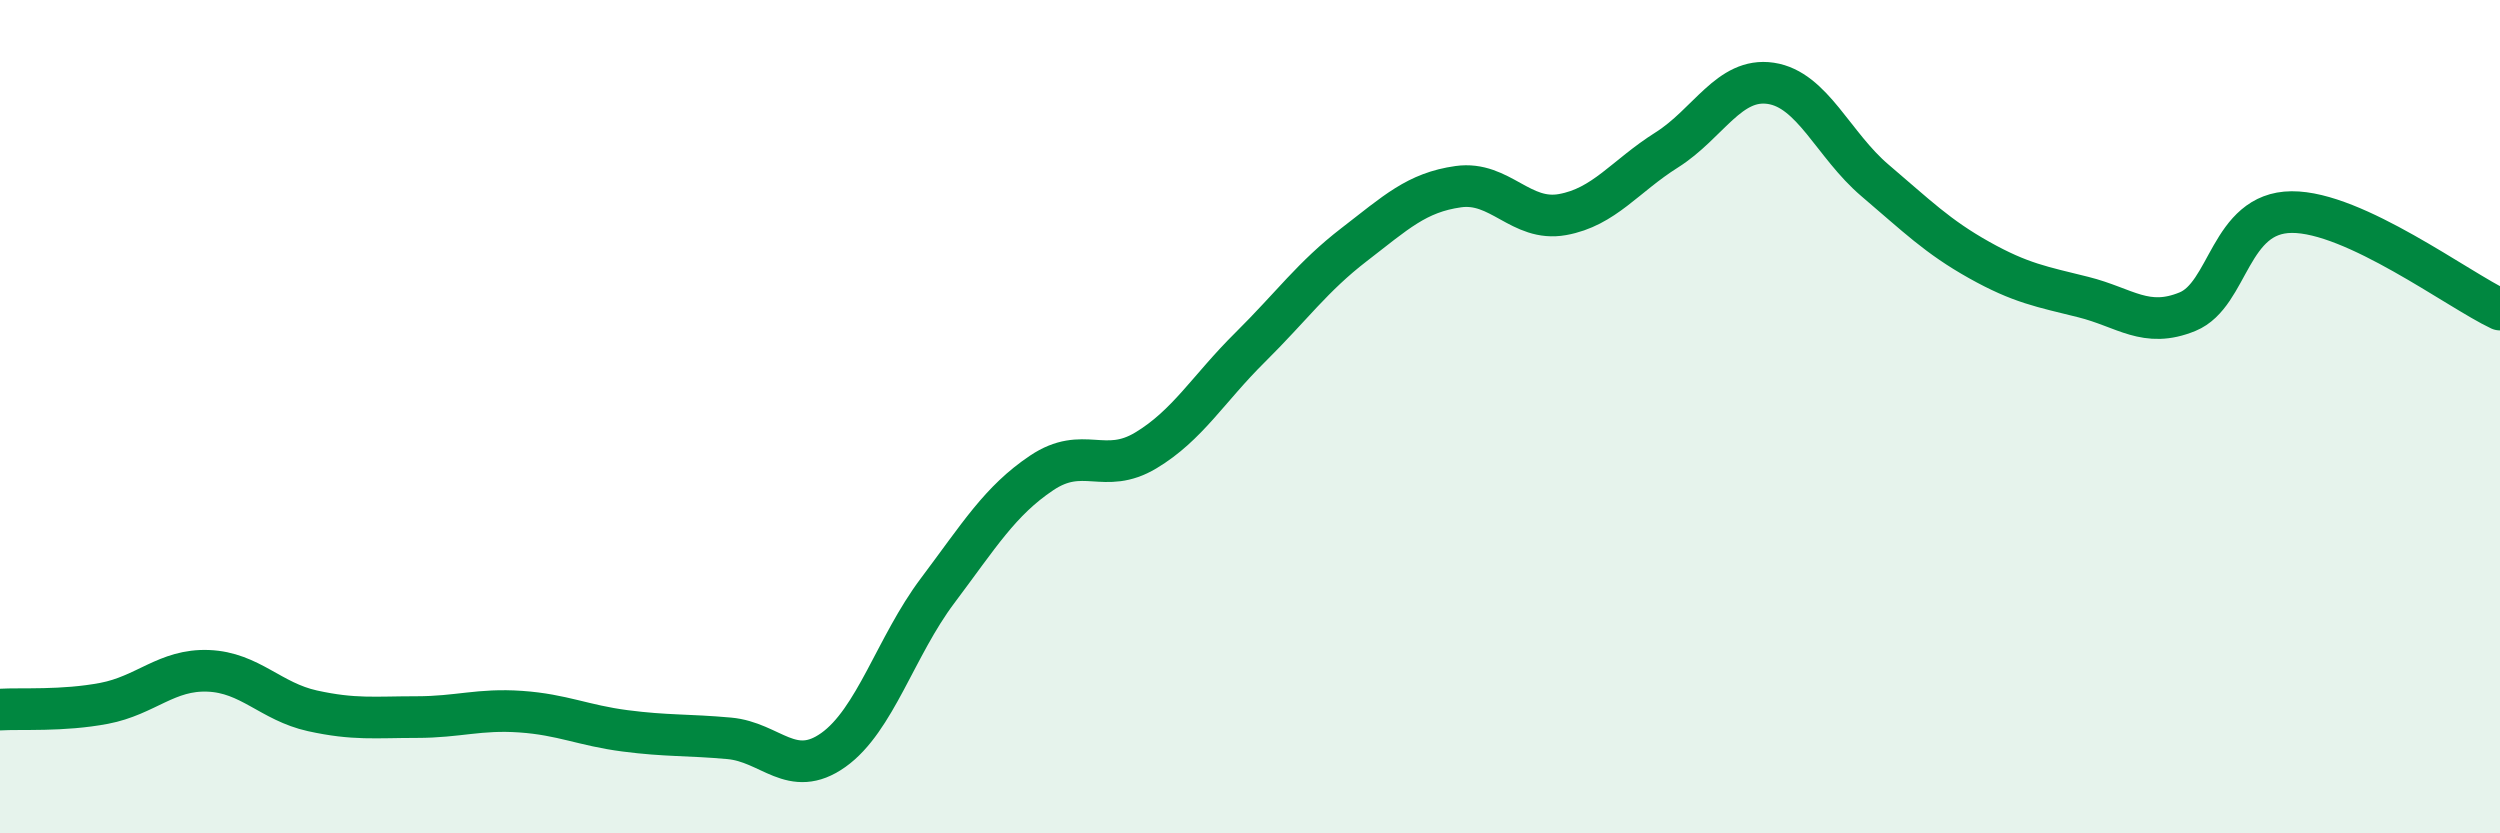
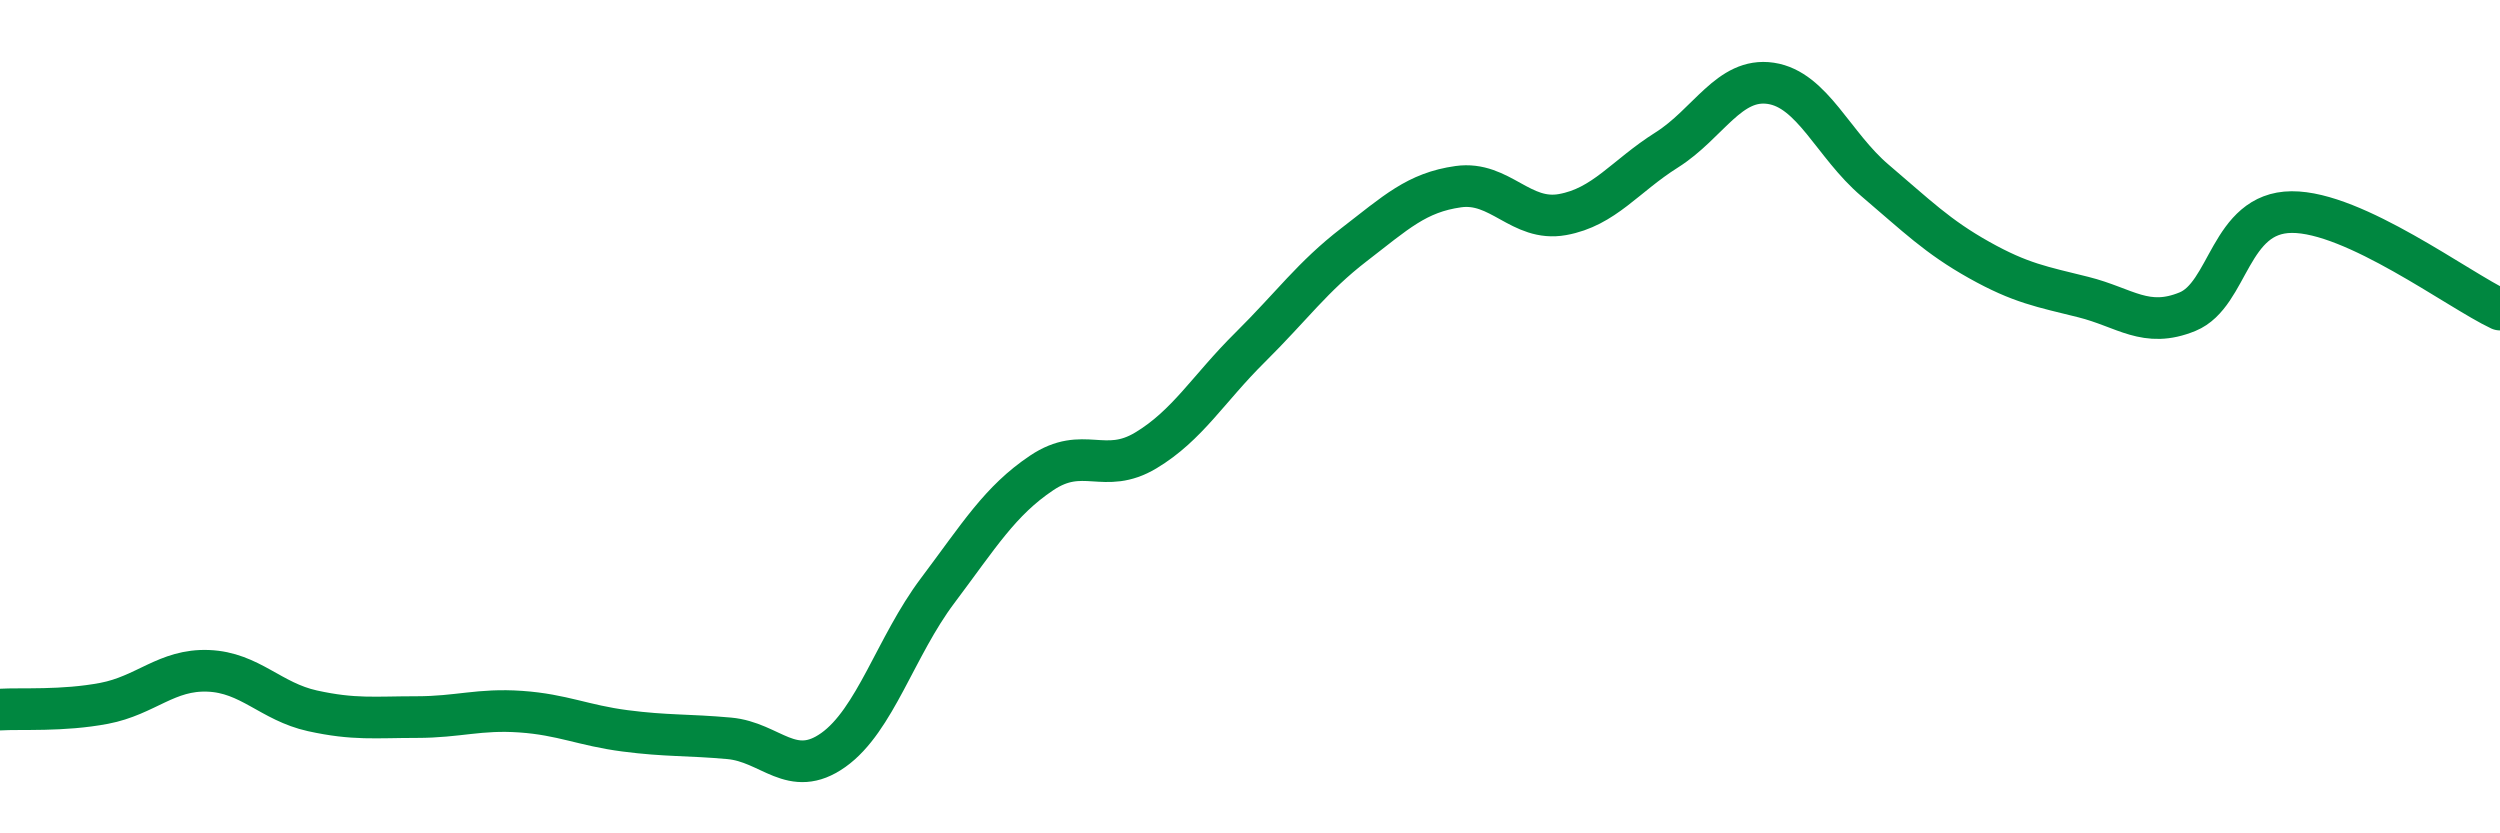
<svg xmlns="http://www.w3.org/2000/svg" width="60" height="20" viewBox="0 0 60 20">
-   <path d="M 0,17.03 C 0.5,17 1.5,17.07 2.5,16.88 C 3.5,16.69 4,16.06 5,16.1 C 6,16.14 6.5,16.84 7.5,17.06 C 8.5,17.28 9,17.21 10,17.21 C 11,17.21 11.5,17.01 12.5,17.08 C 13.5,17.15 14,17.41 15,17.54 C 16,17.67 16.5,17.63 17.5,17.72 C 18.5,17.81 19,18.71 20,18 C 21,17.29 21.5,15.51 22.5,14.18 C 23.5,12.85 24,12.02 25,11.35 C 26,10.68 26.5,11.41 27.5,10.81 C 28.5,10.21 29,9.33 30,8.34 C 31,7.35 31.5,6.64 32.5,5.87 C 33.5,5.1 34,4.62 35,4.48 C 36,4.34 36.5,5.33 37.5,5.15 C 38.5,4.97 39,4.23 40,3.6 C 41,2.97 41.5,1.85 42.5,2 C 43.5,2.15 44,3.48 45,4.33 C 46,5.18 46.5,5.68 47.5,6.24 C 48.5,6.8 49,6.88 50,7.13 C 51,7.38 51.5,7.89 52.5,7.48 C 53.5,7.07 53.5,5.1 55,5.09 C 56.5,5.08 59,6.96 60,7.43L60 20L0 20Z" fill="#008740" opacity="0.1" stroke-linecap="round" stroke-linejoin="round" />
  <path d="M 0,17.03 C 0.5,17 1.5,17.07 2.5,16.88 C 3.5,16.69 4,16.06 5,16.1 C 6,16.14 6.5,16.84 7.5,17.06 C 8.5,17.28 9,17.21 10,17.21 C 11,17.21 11.5,17.01 12.5,17.08 C 13.5,17.15 14,17.41 15,17.54 C 16,17.67 16.5,17.63 17.5,17.72 C 18.5,17.81 19,18.71 20,18 C 21,17.29 21.5,15.51 22.5,14.18 C 23.5,12.85 24,12.02 25,11.35 C 26,10.68 26.5,11.41 27.5,10.81 C 28.5,10.21 29,9.33 30,8.34 C 31,7.35 31.5,6.64 32.5,5.87 C 33.5,5.1 34,4.62 35,4.48 C 36,4.34 36.5,5.33 37.5,5.15 C 38.5,4.97 39,4.23 40,3.6 C 41,2.97 41.5,1.85 42.5,2 C 43.5,2.15 44,3.48 45,4.33 C 46,5.18 46.5,5.68 47.5,6.24 C 48.5,6.8 49,6.88 50,7.13 C 51,7.38 51.5,7.89 52.5,7.48 C 53.5,7.07 53.5,5.1 55,5.09 C 56.5,5.08 59,6.96 60,7.43" stroke="#008740" stroke-width="1" fill="none" stroke-linecap="round" stroke-linejoin="round" />
</svg>